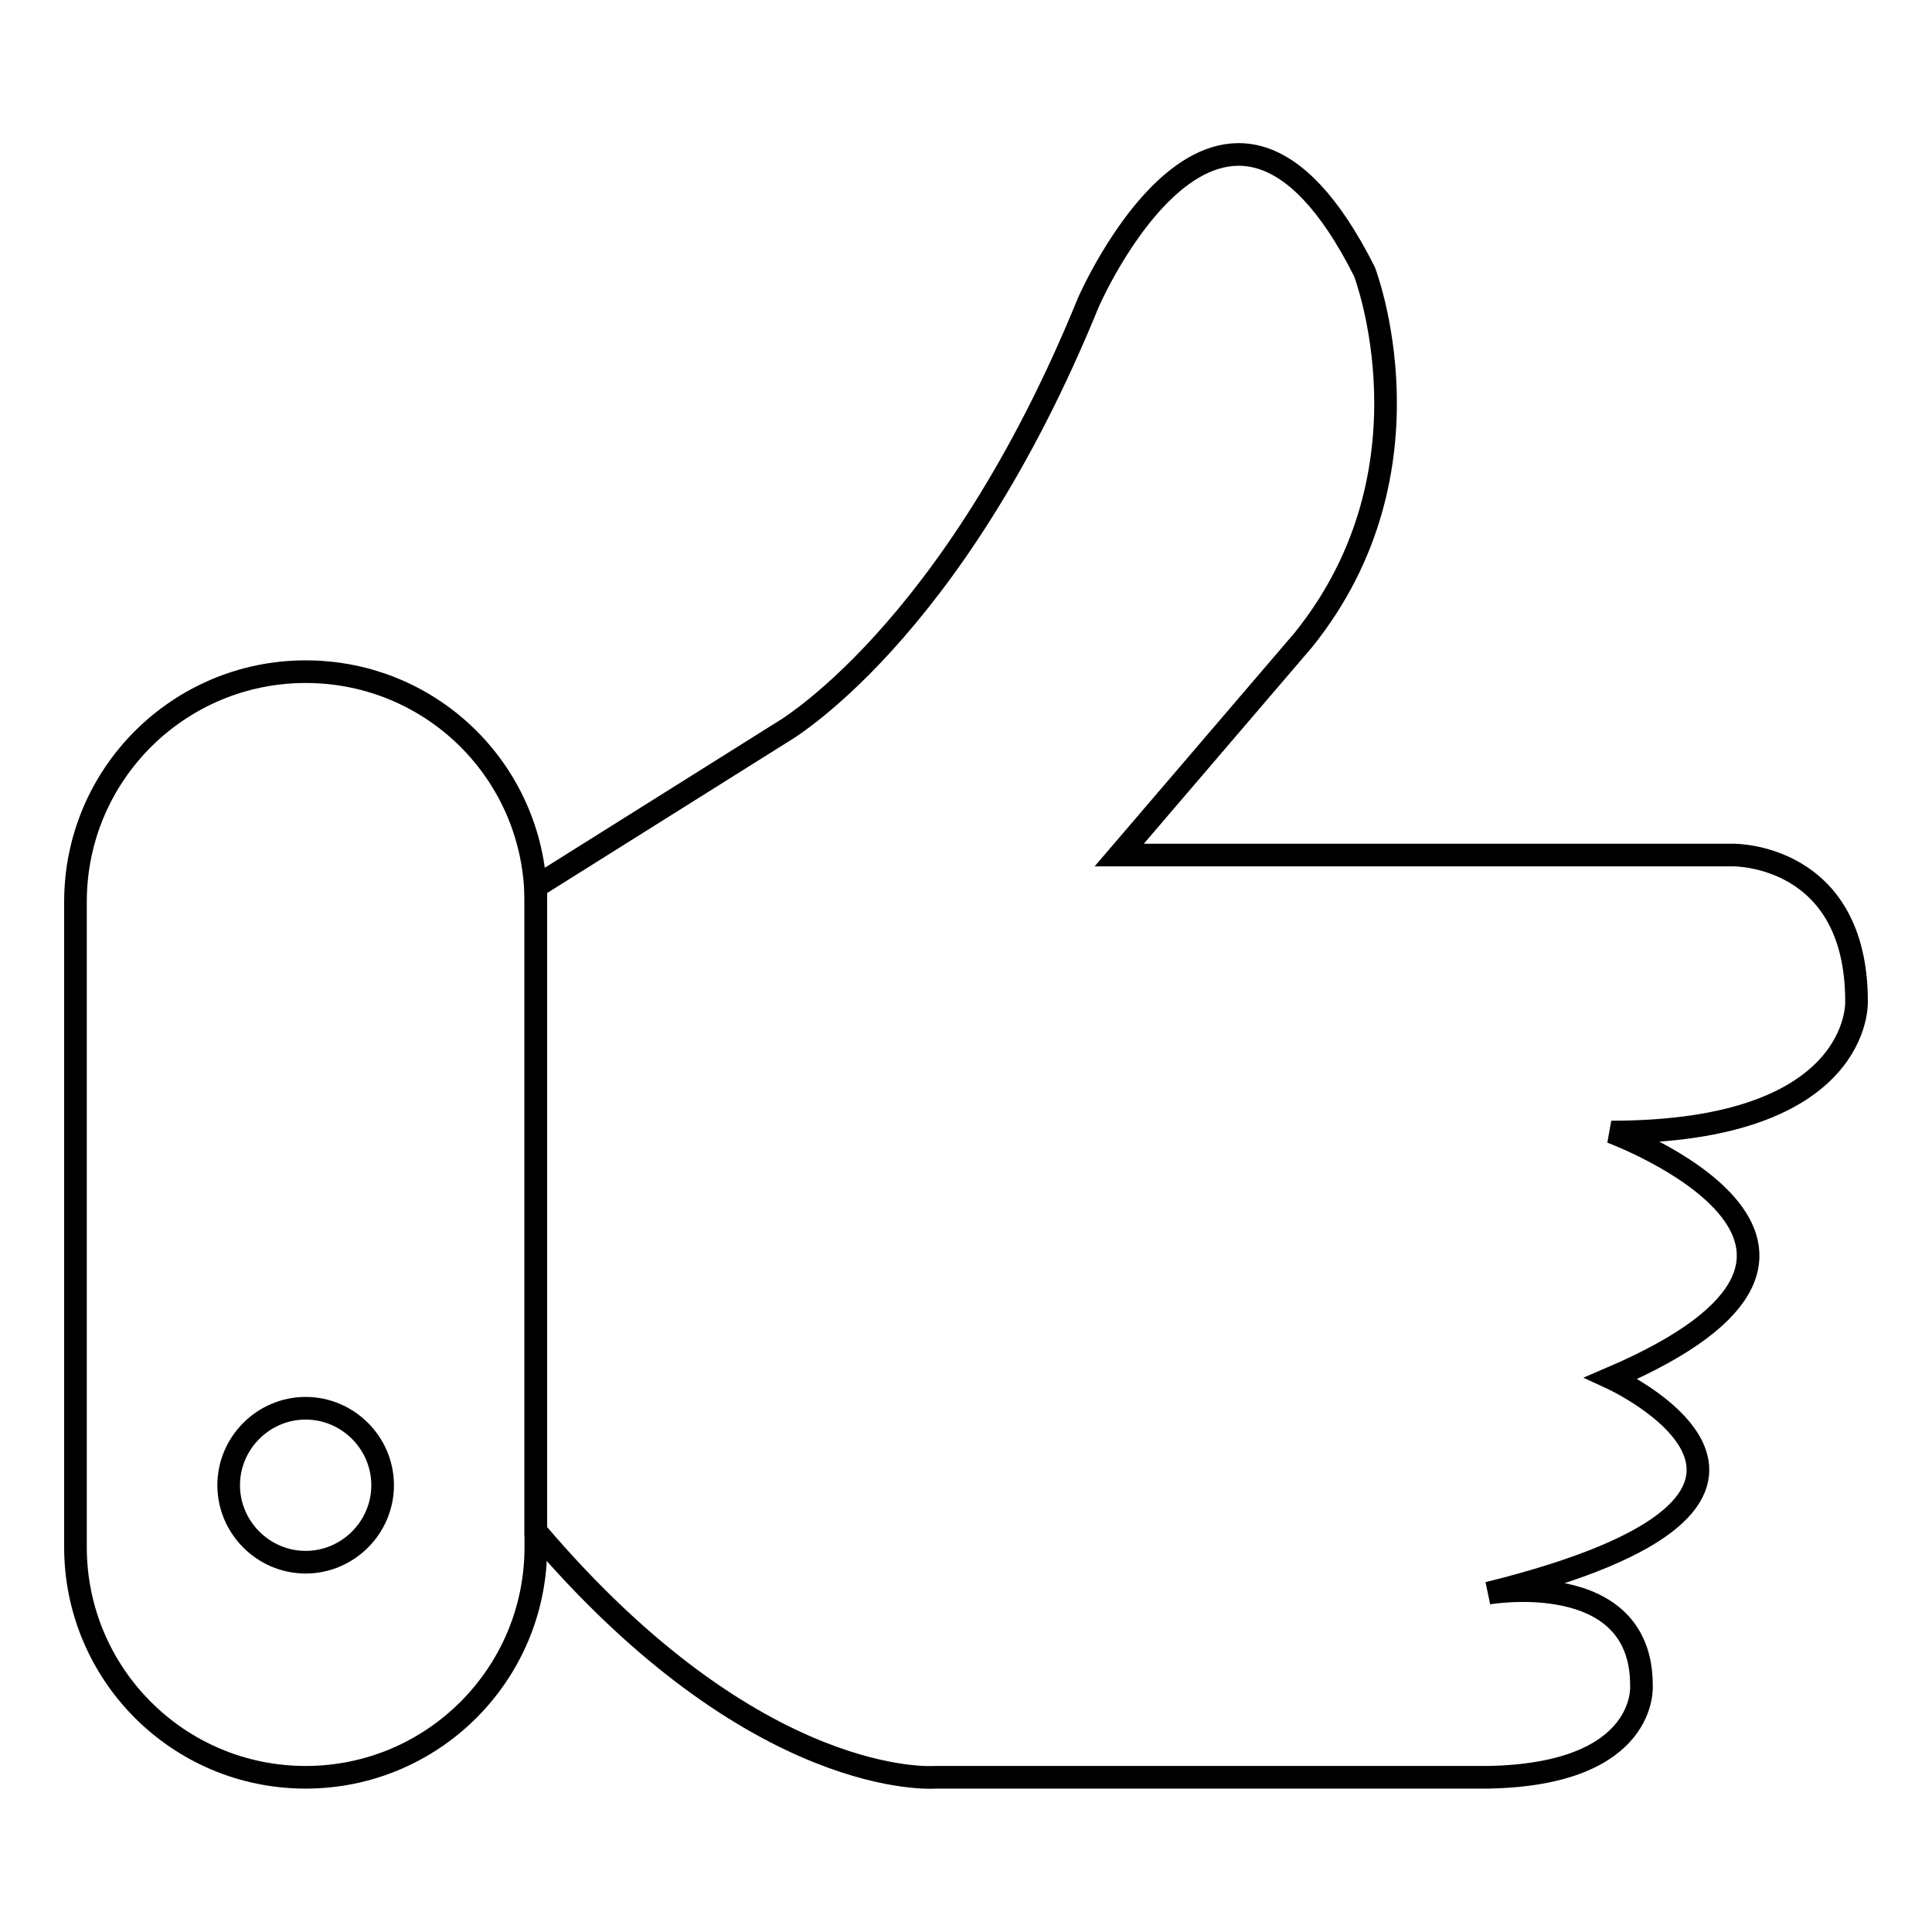
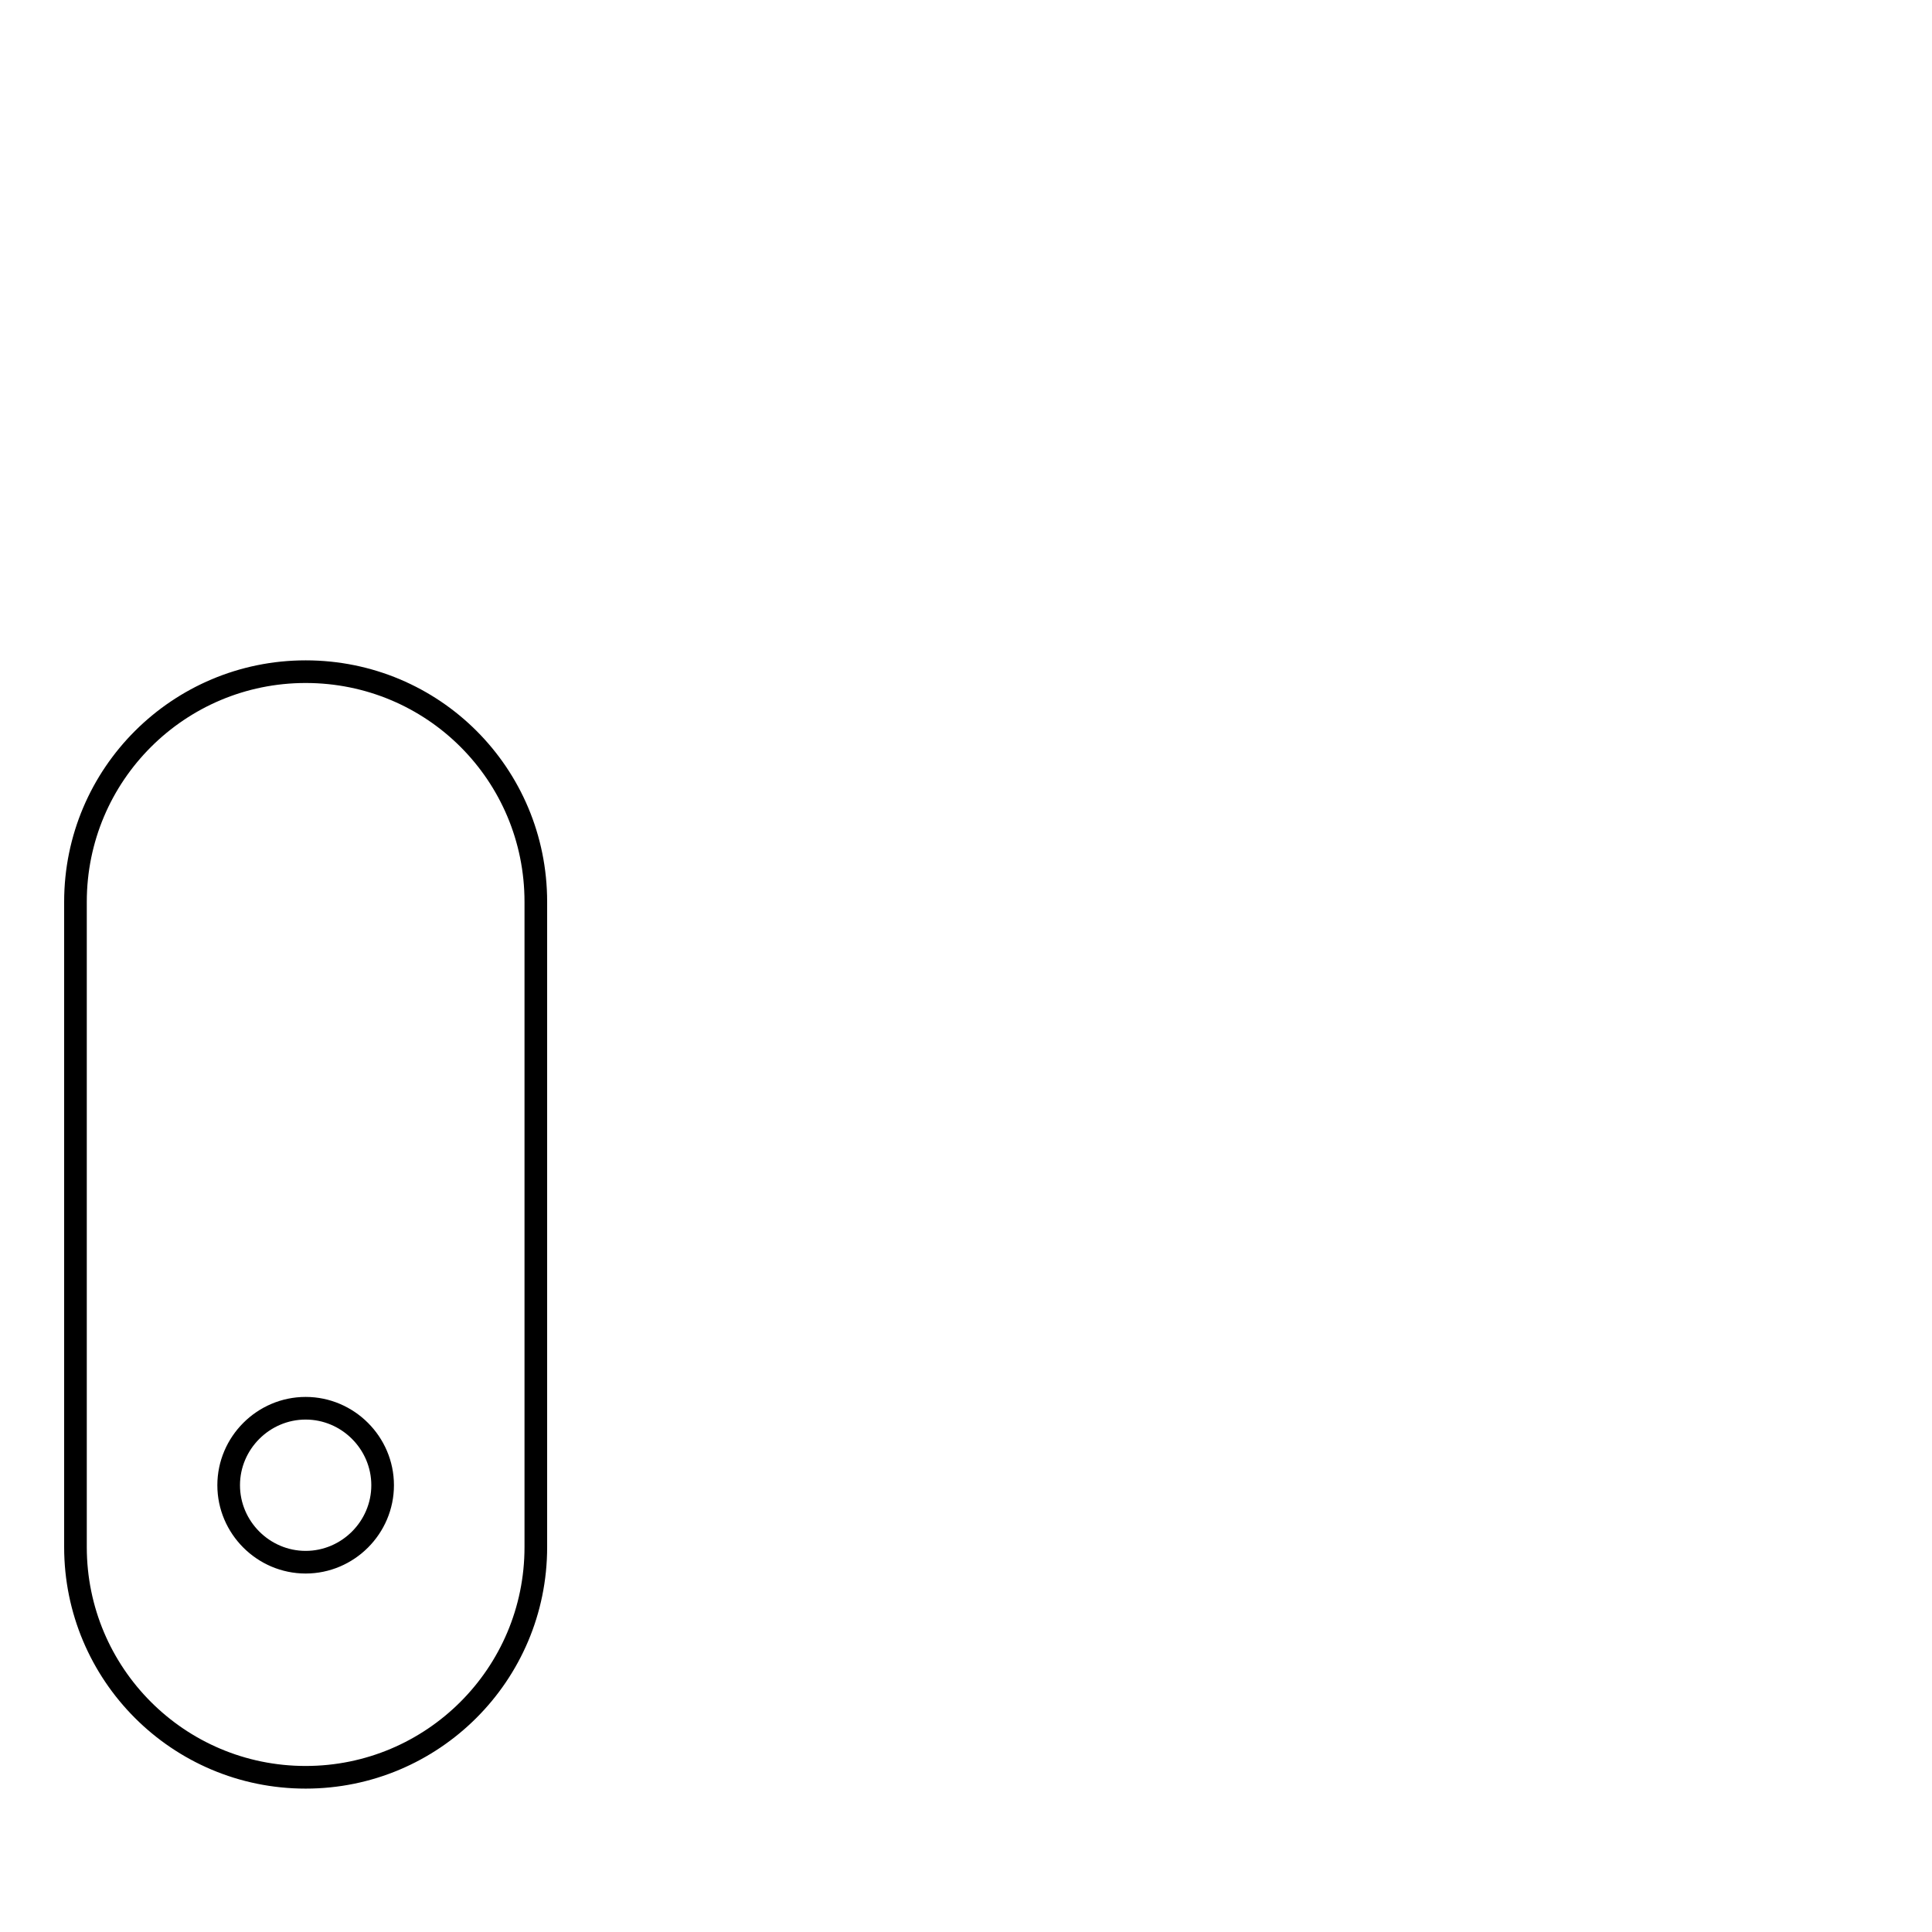
<svg xmlns="http://www.w3.org/2000/svg" version="1.1" x="0px" y="0px" viewBox="0 0 256 256" enable-background="new 0 0 256 256" xml:space="preserve">
  <g>
    <g>
      <path stroke-width="3" fill-opacity="0" stroke="#000000" d="M40.5,89C57.4,89,71,102.6,71,119.5v85.5c0,16.9-13.7,30.5-30.5,30.5c-16.9,0-30.5-13.7-30.5-30.5v-85.5C10,102.6,23.7,89,40.5,89L40.5,89z M40.5,186.6c-5.6,0-10.2,4.6-10.2,10.2S34.9,207,40.5,207c5.6,0,10.2-4.6,10.2-10.2C50.7,191.2,46.1,186.6,40.5,186.6L40.5,186.6z" />
-       <path stroke-width="3" fill-opacity="0" stroke="#000000" d="M71,117.5v85.4c29.3,34.5,52.9,32.6,52.9,32.6h73.3c21.3-0.4,20.3-12.2,20.3-12.2c0-15.7-20.3-12.2-20.3-12.2c50.9-12.6,16.3-28.5,16.3-28.5c40.8-17.5,0-32.6,0-32.6c33.3,0,32.5-17.3,32.5-17.3c0-19.6-16.3-19.4-16.3-19.4h-81.4l24.4-28.5c18.2-22.6,8.1-48.8,8.1-48.8c-18.7-37.2-36.6,4.1-36.6,4.1c-18,44.2-40.7,57-40.7,57L71,117.5z" />
    </g>
  </g>
</svg>